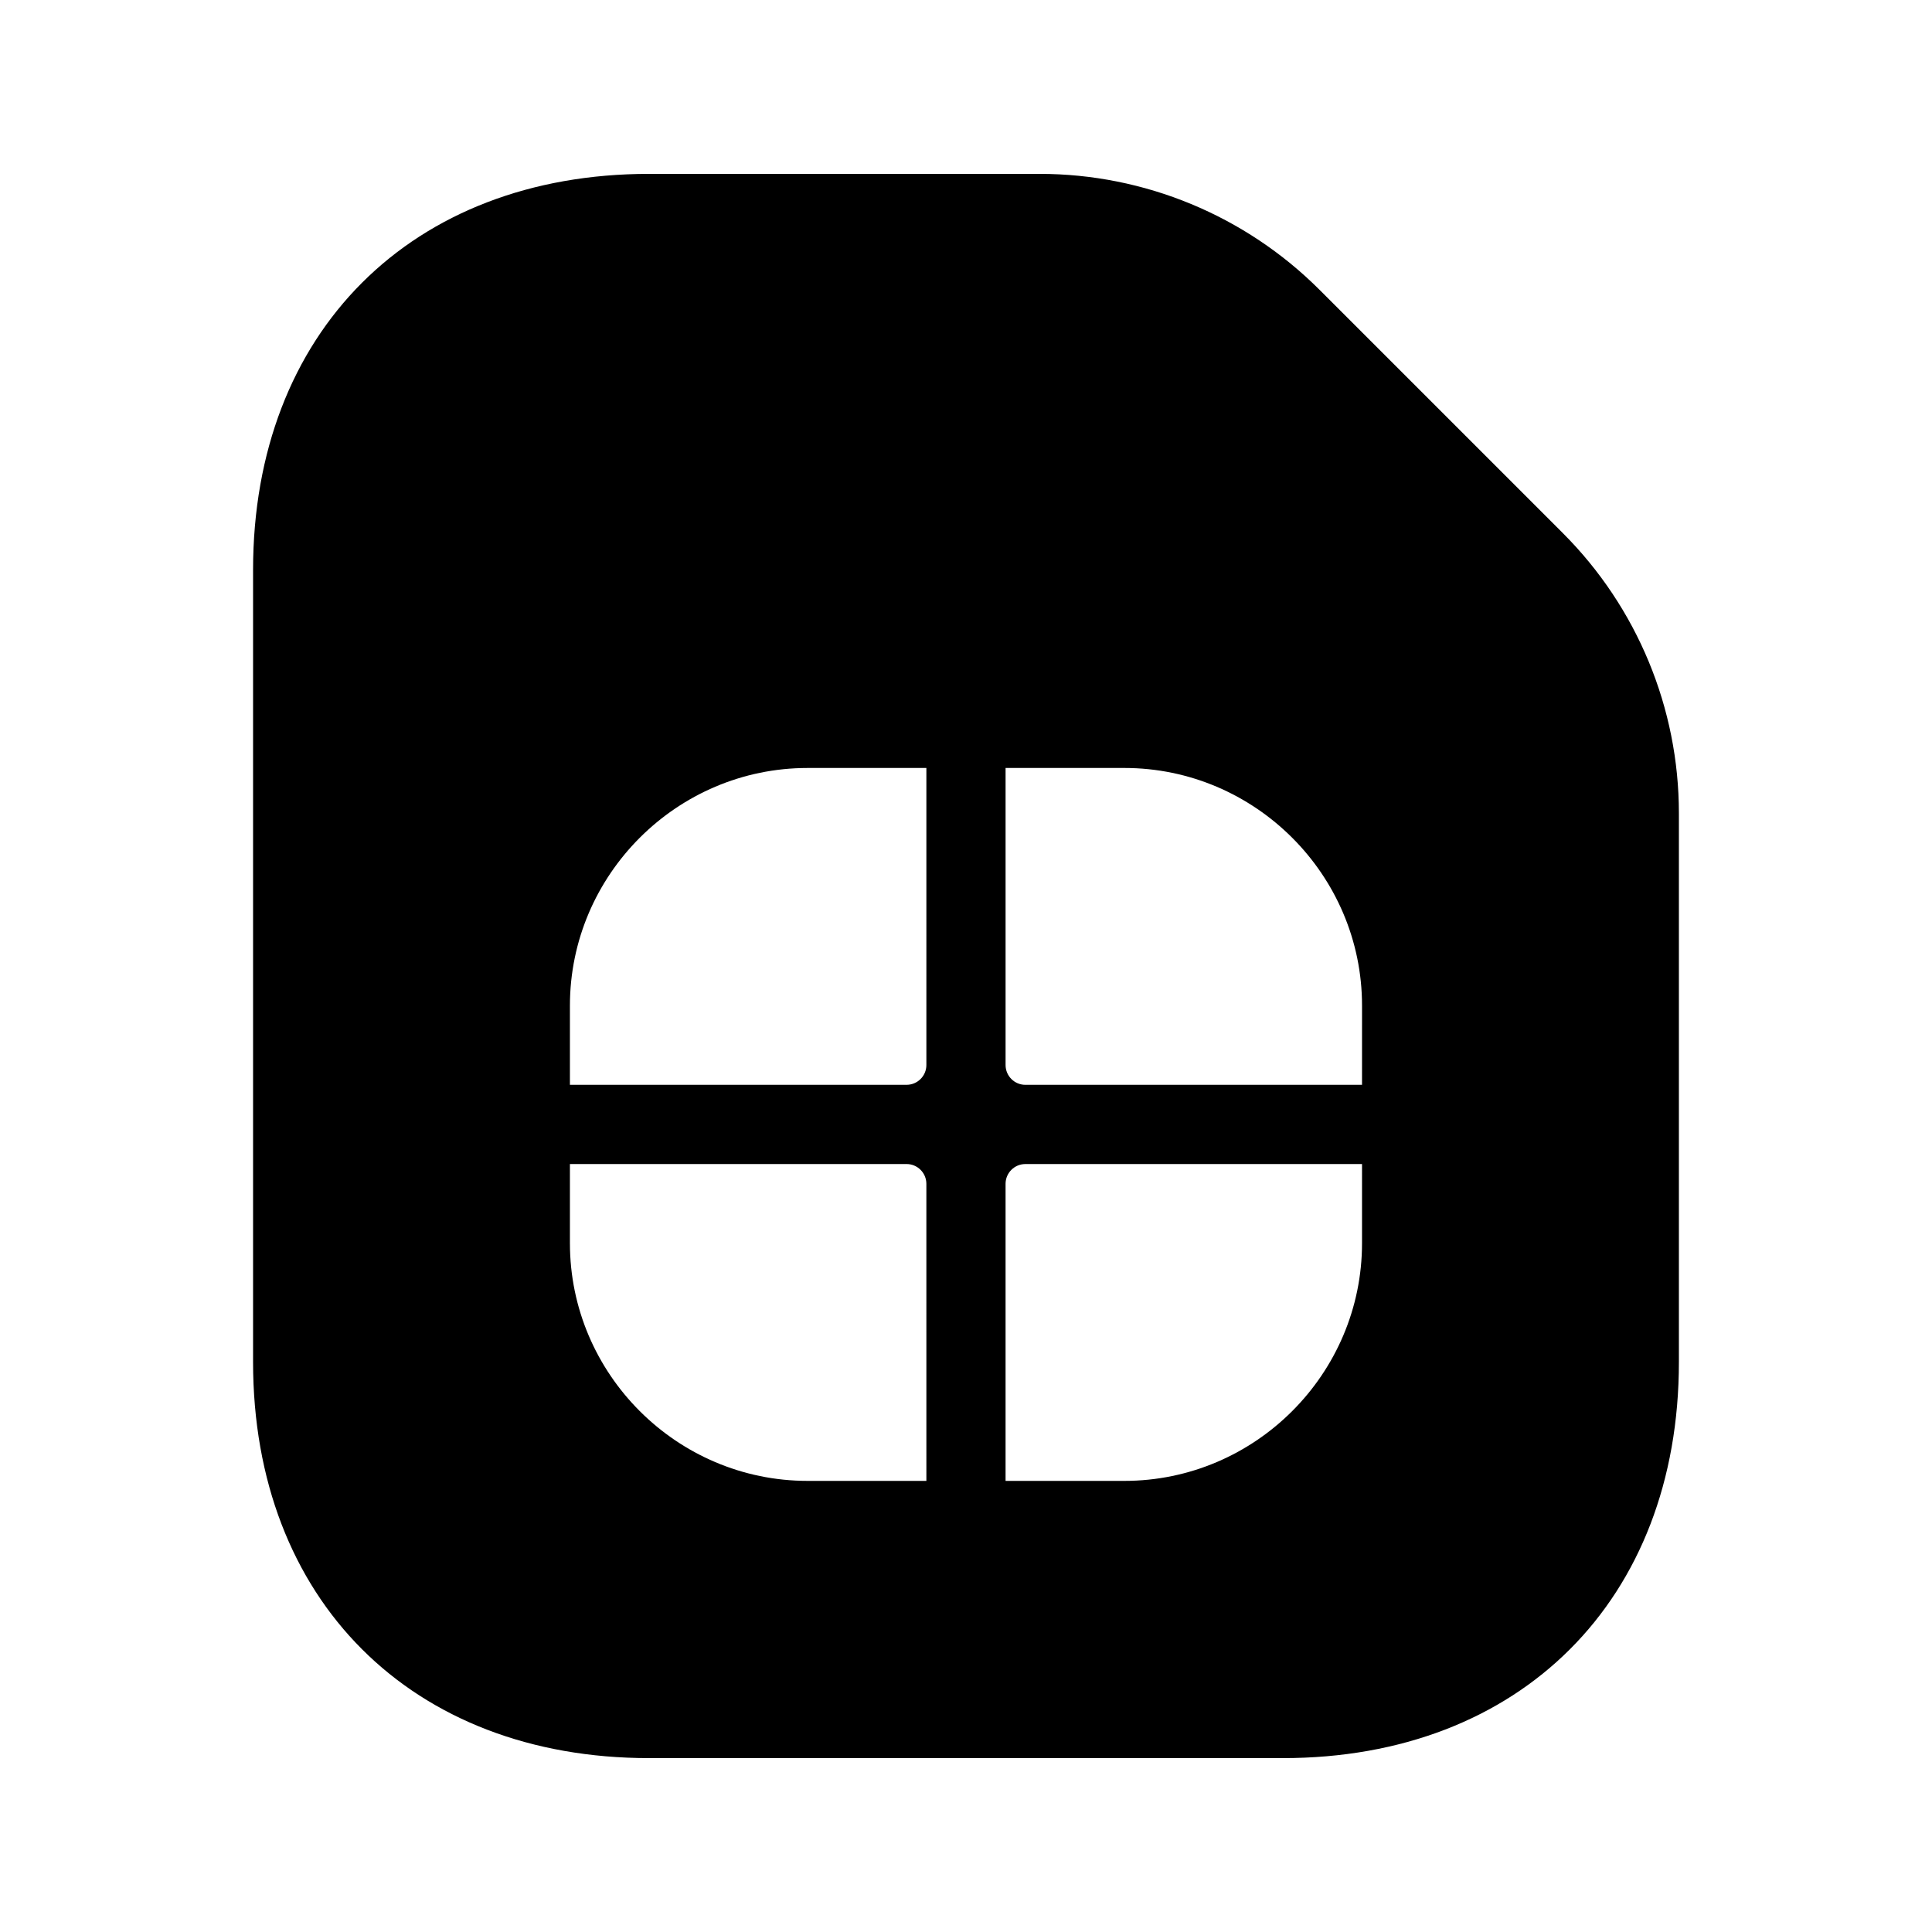
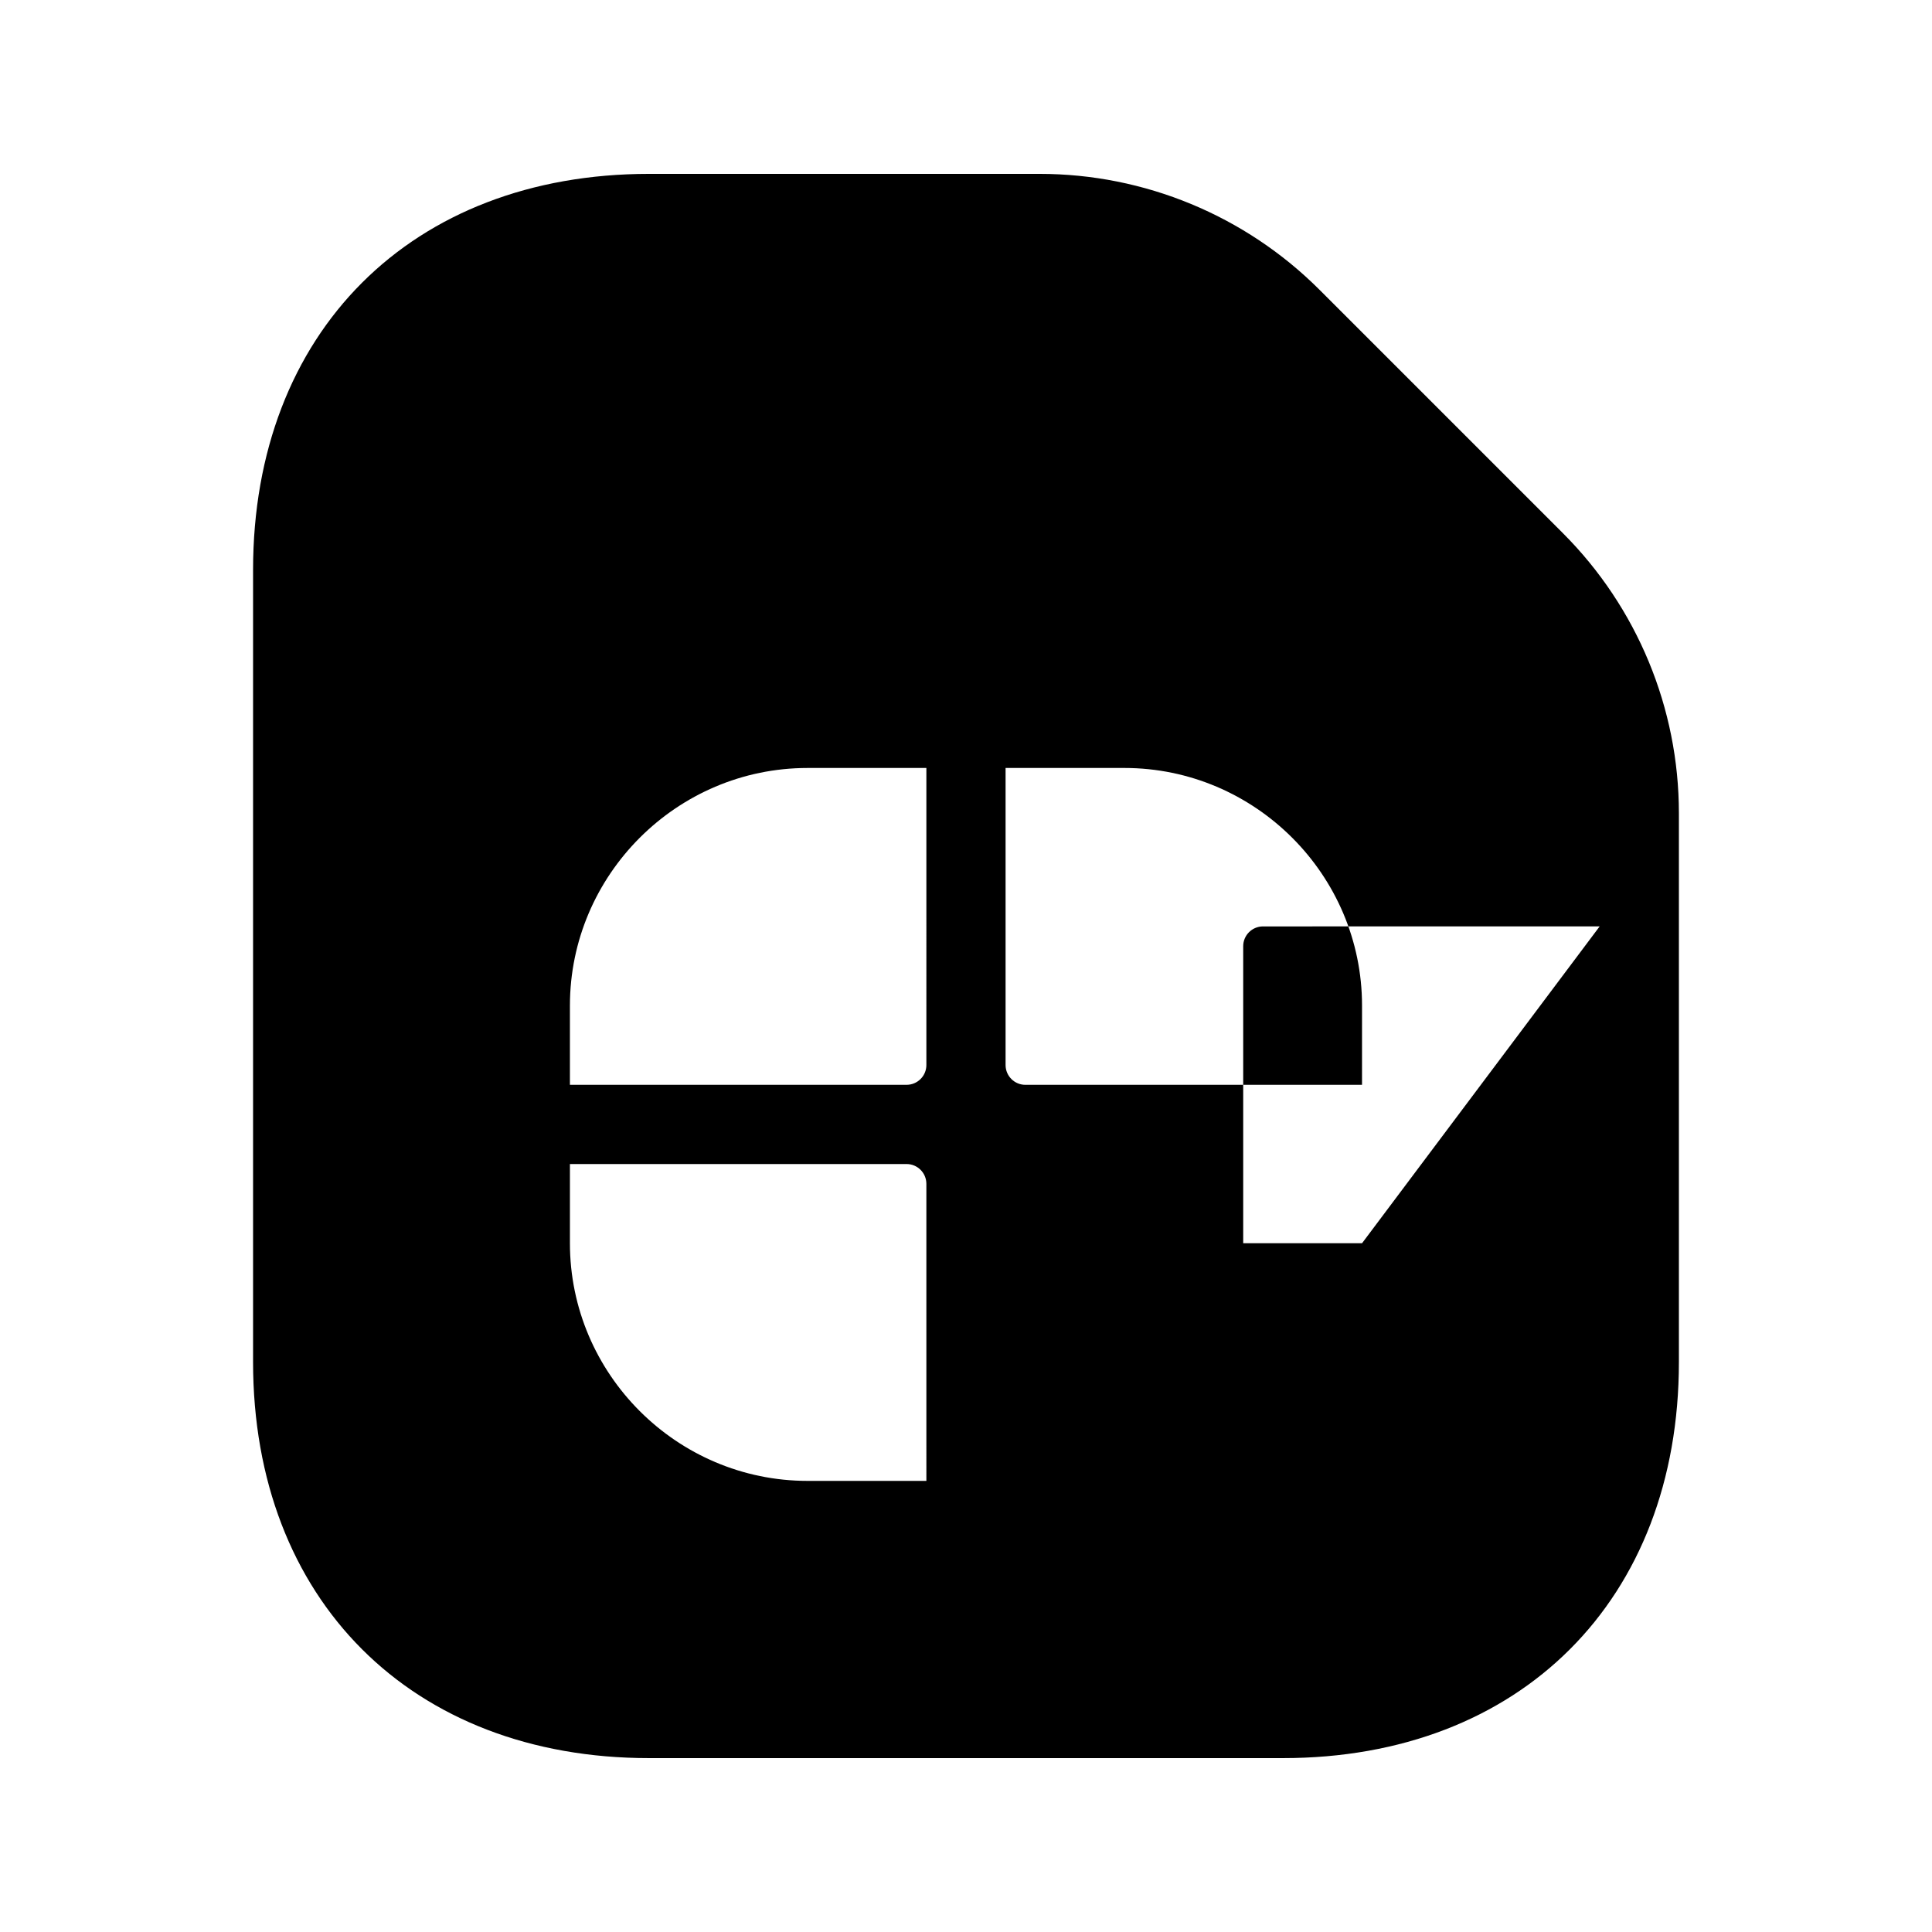
<svg xmlns="http://www.w3.org/2000/svg" fill="#000000" width="800px" height="800px" version="1.1" viewBox="144 144 512 512">
-   <path d="m558.18 285.29-64.469-64.469c-19.68-19.684-46.379-30.742-74.215-30.742h-103.47c-62.977 0-104.96 41.984-104.96 104.96v209.92c0 62.977 41.984 104.96 104.96 104.96h167.94c62.977 0 104.96-41.984 104.96-104.96v-145.45c-0.004-27.84-11.062-54.535-30.746-74.219zm-168.68 251.16h-31.488c-34.637 0-62.977-28.34-62.977-62.977v-20.992h89.215c2.898 0 5.246 2.352 5.246 5.246zm0-110.21c0 2.898-2.352 5.246-5.246 5.246l-89.219 0.004v-20.992c0-34.637 28.34-62.977 62.977-62.977h31.488zm115.45 47.234c0 34.637-28.34 62.977-62.977 62.977h-31.488v-78.719c0-2.898 2.352-5.246 5.246-5.246l89.219-0.004zm0-41.984h-89.215c-2.898 0-5.246-2.352-5.246-5.246v-78.723h31.488c34.637 0 62.977 28.34 62.977 62.977z" />
+   <path d="m558.18 285.29-64.469-64.469c-19.68-19.684-46.379-30.742-74.215-30.742h-103.47c-62.977 0-104.96 41.984-104.96 104.96v209.92c0 62.977 41.984 104.96 104.96 104.96h167.94c62.977 0 104.96-41.984 104.96-104.96v-145.45c-0.004-27.84-11.062-54.535-30.746-74.219zm-168.68 251.16h-31.488c-34.637 0-62.977-28.34-62.977-62.977v-20.992h89.215c2.898 0 5.246 2.352 5.246 5.246zm0-110.21c0 2.898-2.352 5.246-5.246 5.246l-89.219 0.004v-20.992c0-34.637 28.34-62.977 62.977-62.977h31.488zm115.45 47.234h-31.488v-78.719c0-2.898 2.352-5.246 5.246-5.246l89.219-0.004zm0-41.984h-89.215c-2.898 0-5.246-2.352-5.246-5.246v-78.723h31.488c34.637 0 62.977 28.34 62.977 62.977z" />
</svg>